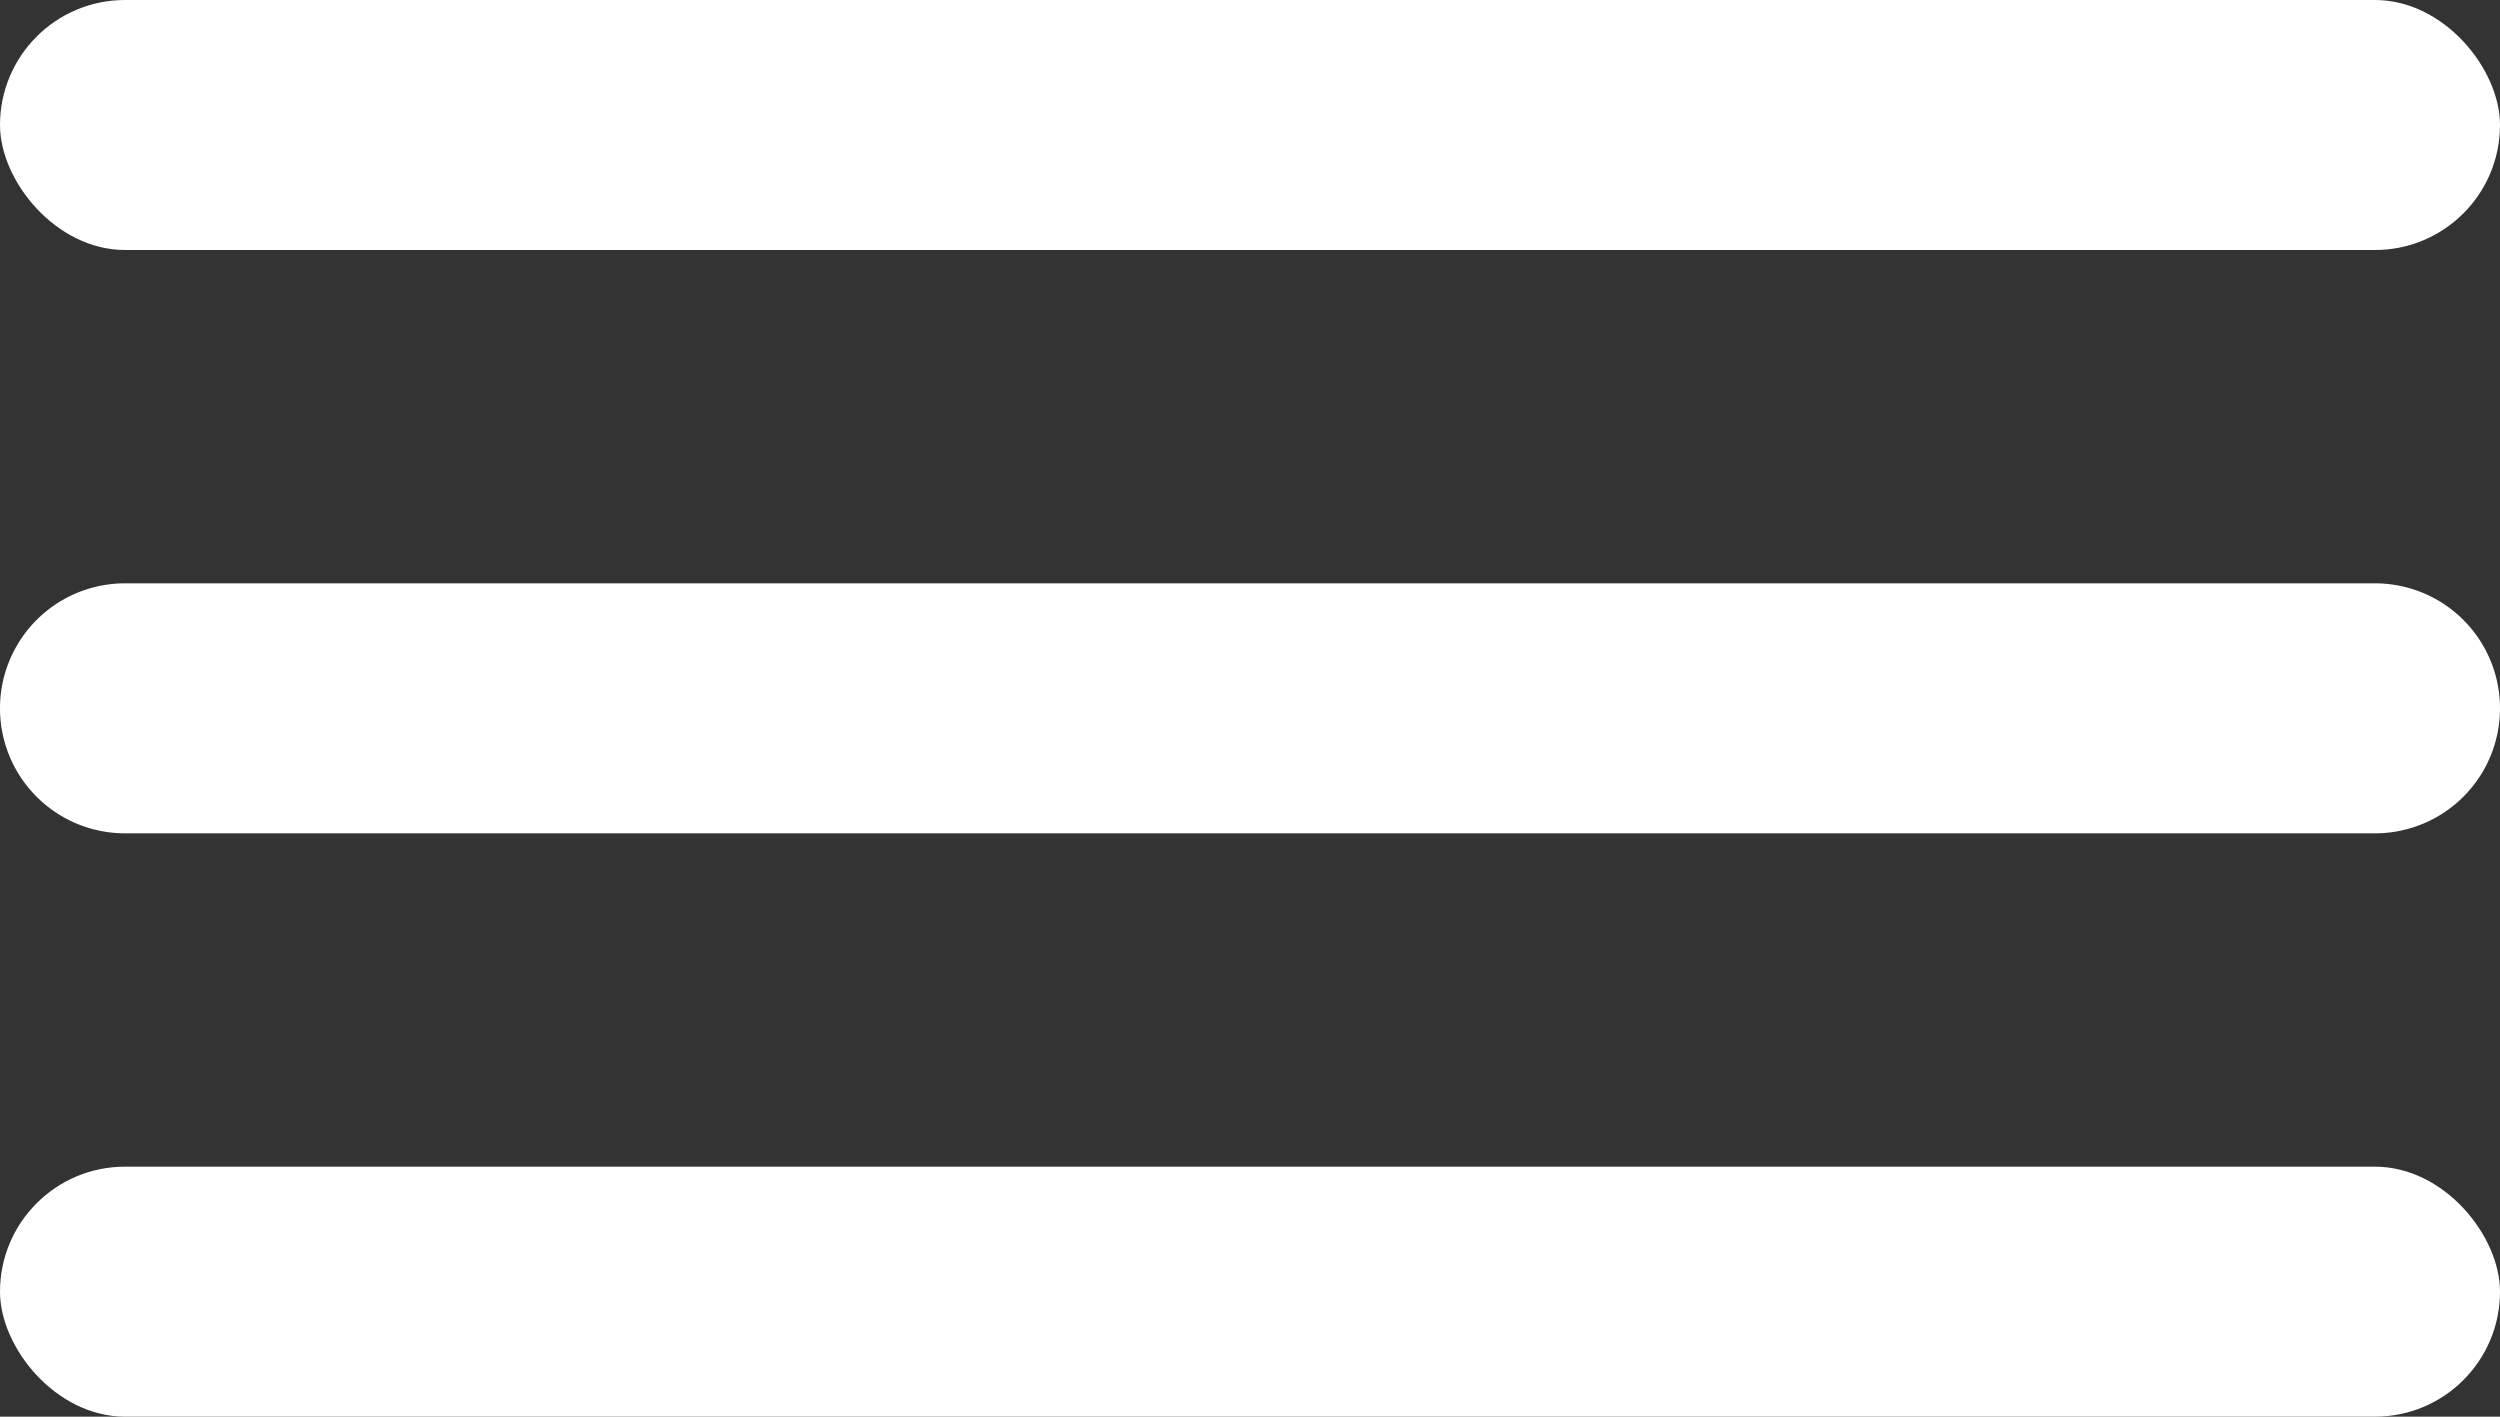
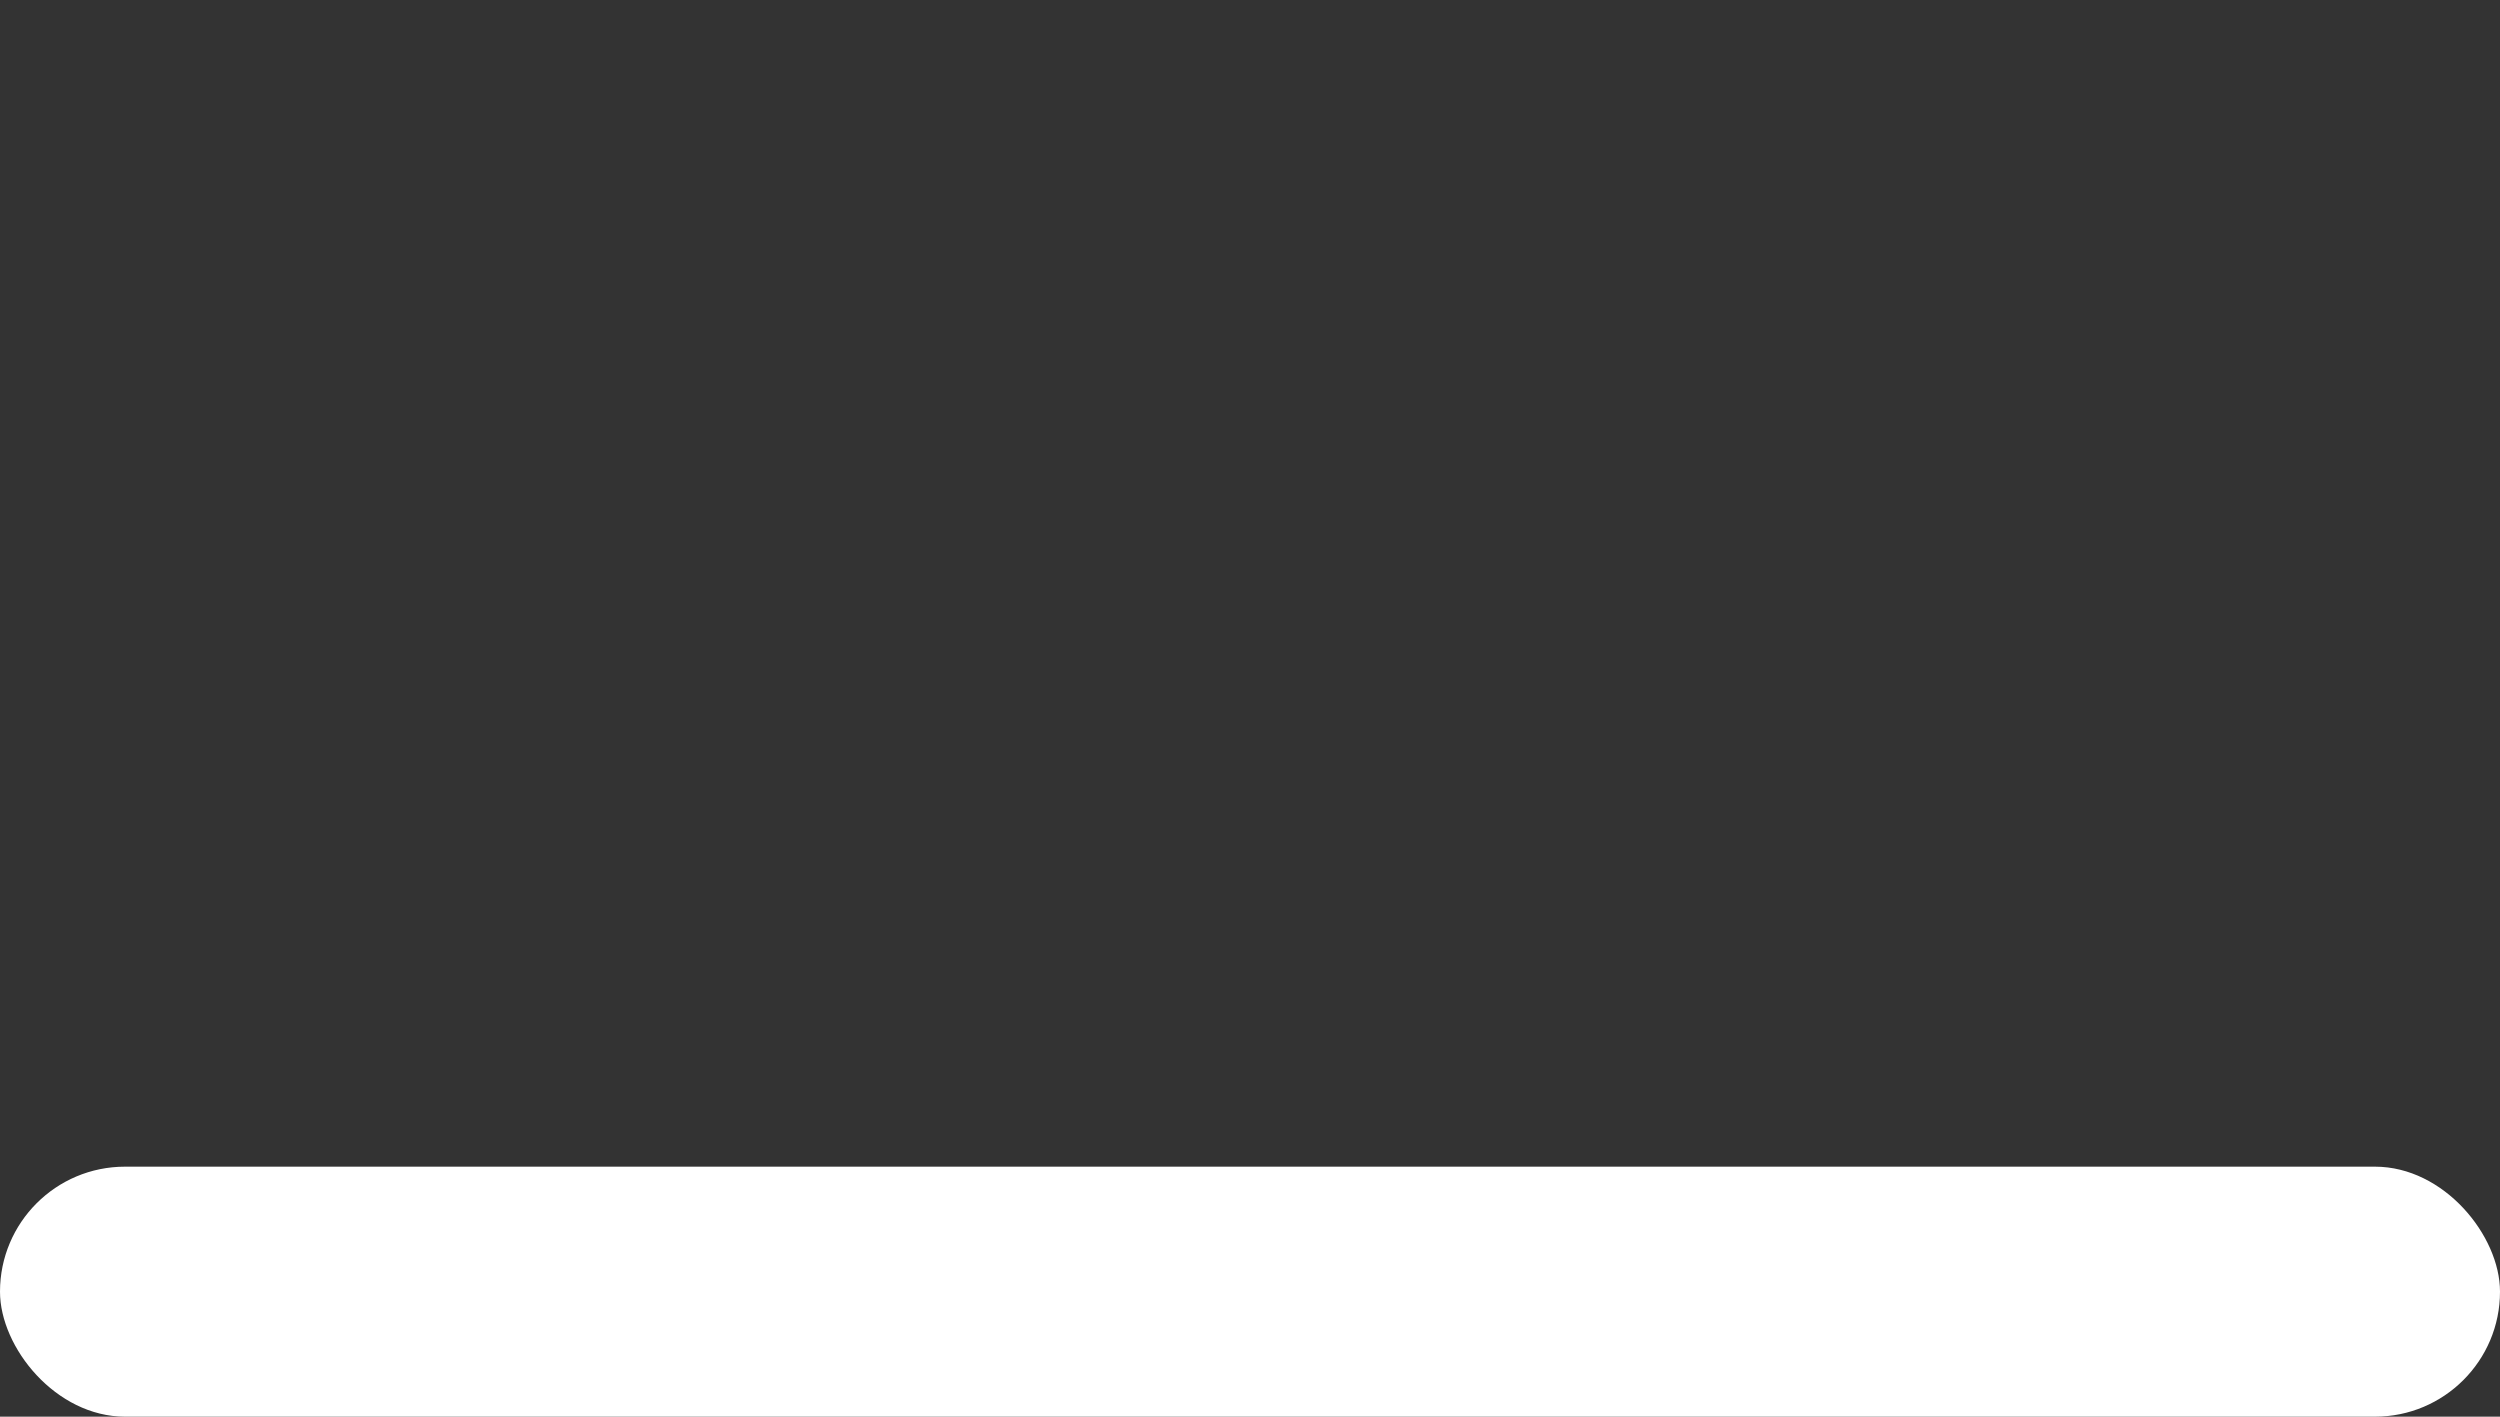
<svg xmlns="http://www.w3.org/2000/svg" width="30" height="17" viewBox="0 0 30 17">
  <rect x="0" y="0" width="30" height="17" fill="#333333" stroke="none" />
  <g fill="#FFF" fill-rule="evenodd">
-     <rect width="30" height="3" rx="1.5" />
-     <path d="M1.5 7h27a1.5 1.5 0 0 1 0 3h-27a1.5 1.5 0 0 1 0-3z" />
    <rect width="30" height="3" y="14" rx="1.5" />
  </g>
</svg>